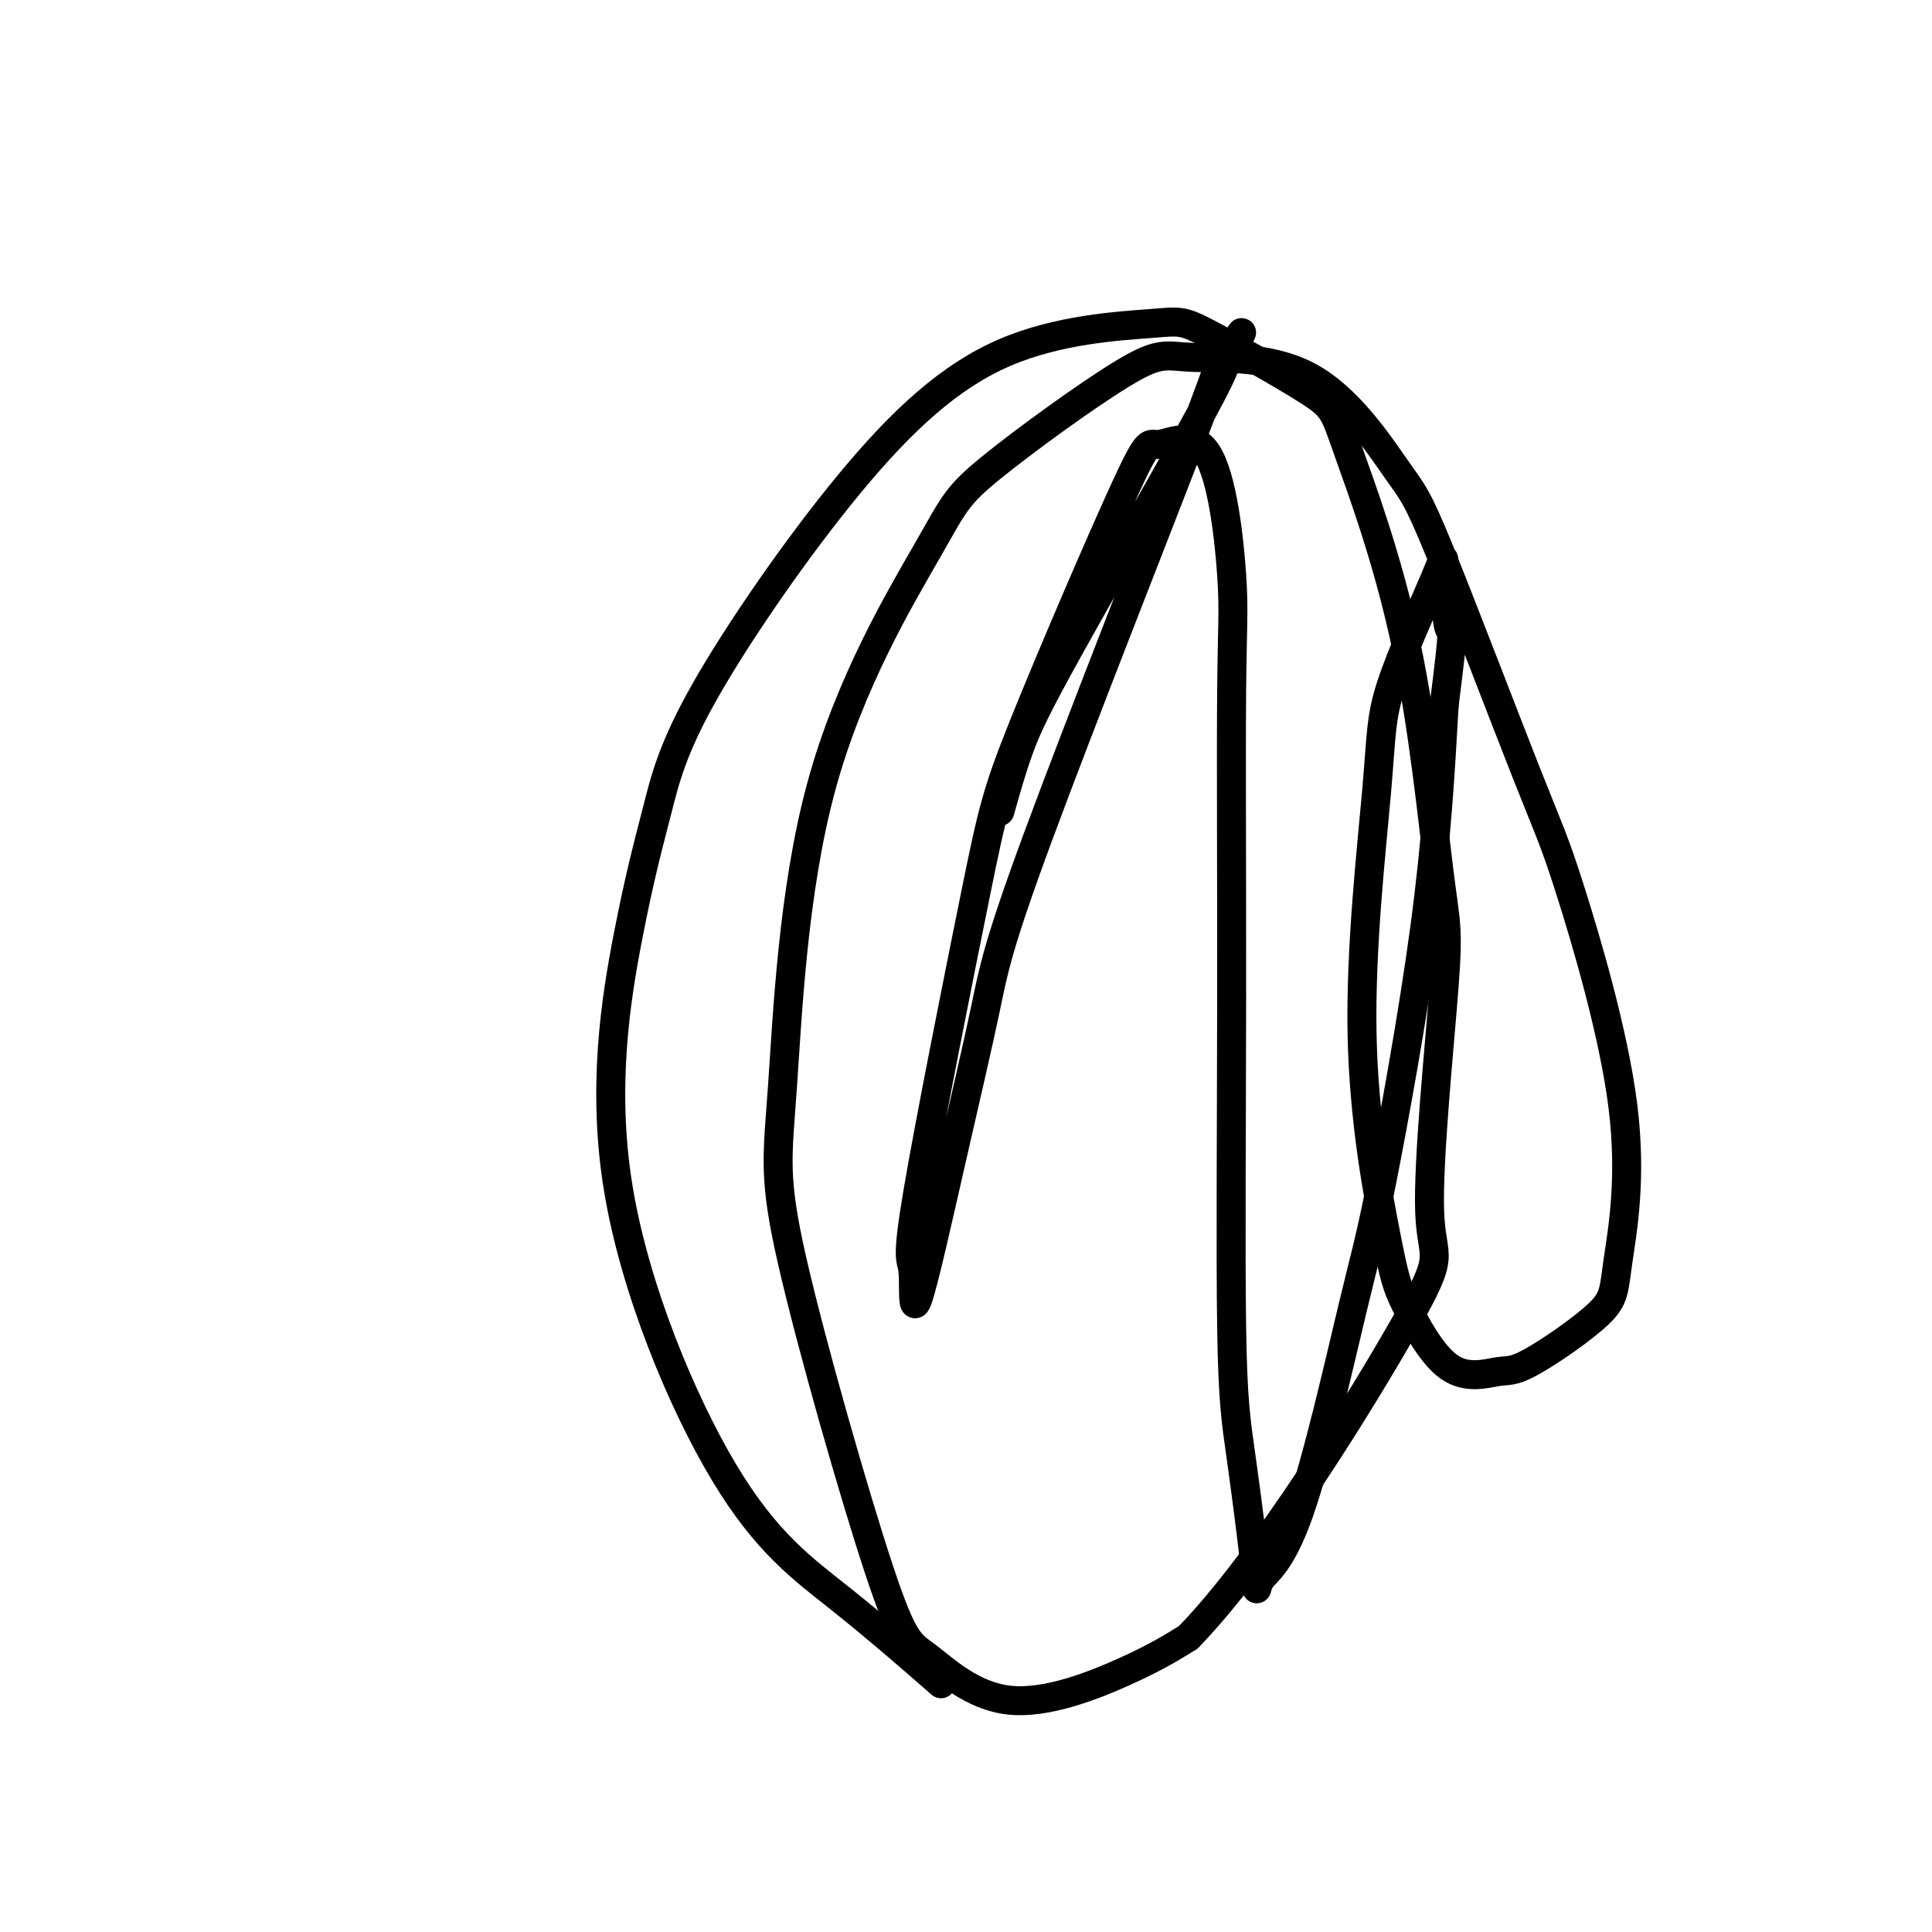
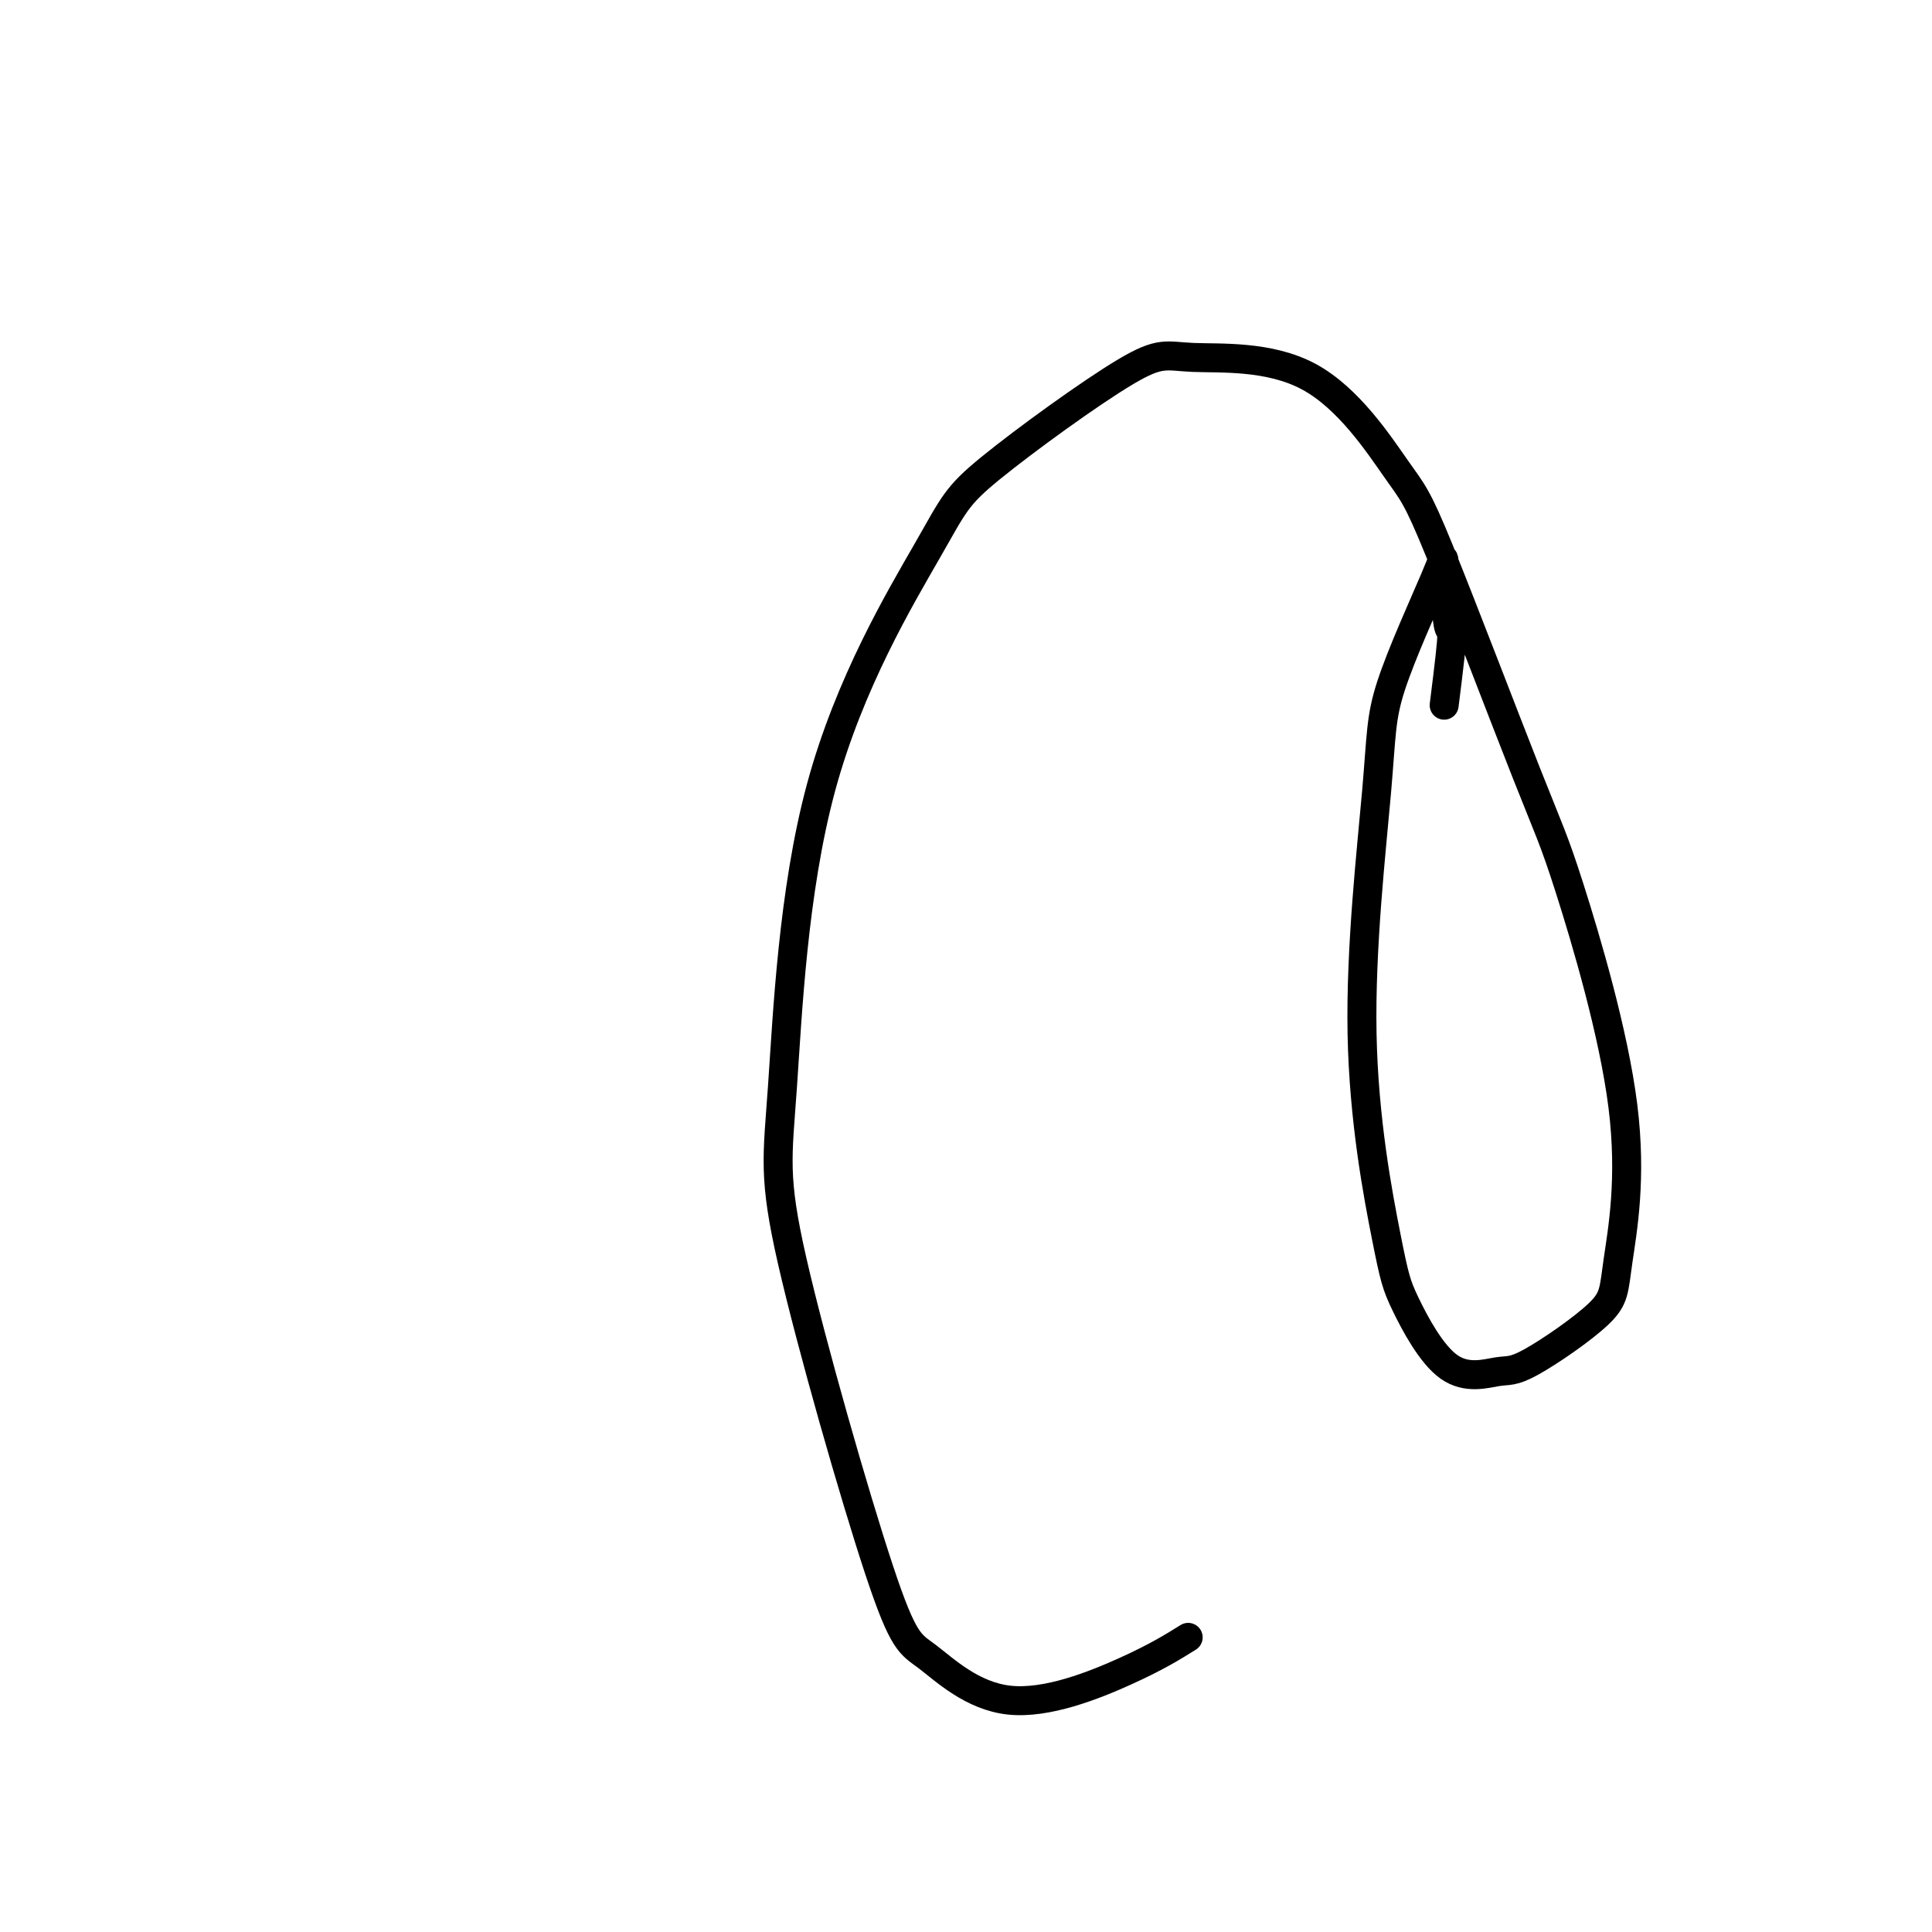
<svg xmlns="http://www.w3.org/2000/svg" viewBox="0 0 400 400" version="1.1">
  <g fill="none" stroke="#000000" stroke-width="6" stroke-linecap="round" stroke-linejoin="round">
-     <path d="M207,168c1.233,-4.387 2.467,-8.774 4,-13c1.533,-4.226 3.366,-8.293 11,-22c7.634,-13.707 21.069,-37.056 27,-48c5.931,-10.944 4.358,-9.484 5,-11c0.642,-1.516 3.501,-6.009 3,-5c-0.501,1.009 -4.360,7.518 -5,8c-0.640,0.482 1.940,-5.064 -5,13c-6.940,18.064 -23.399,59.738 -32,83c-8.601,23.262 -9.345,28.111 -11,36c-1.655,7.889 -4.221,18.818 -7,31c-2.779,12.182 -5.772,25.618 -7,29c-1.228,3.382 -0.693,-3.290 -1,-6c-0.307,-2.710 -1.457,-1.457 1,-16c2.457,-14.543 8.519,-44.882 12,-62c3.481,-17.118 4.380,-21.015 10,-35c5.620,-13.985 15.961,-38.056 21,-49c5.039,-10.944 4.776,-8.759 7,-9c2.224,-0.241 6.934,-2.909 10,2c3.066,4.909 4.486,17.393 5,25c0.514,7.607 0.121,10.336 0,24c-0.121,13.664 0.029,38.263 0,64c-0.029,25.737 -0.236,52.613 0,68c0.236,15.387 0.916,19.287 2,27c1.084,7.713 2.570,19.241 3,24c0.430,4.759 -0.198,2.750 1,1c1.198,-1.750 4.222,-3.240 8,-14c3.778,-10.760 8.312,-30.791 11,-42c2.688,-11.209 3.531,-13.595 6,-26c2.469,-12.405 6.562,-34.830 9,-53c2.438,-18.170 3.219,-32.085 4,-46" />
    <path d="M299,146c2.303,-18.261 1.560,-14.414 1,-16c-0.560,-1.586 -0.936,-8.606 -1,-12c-0.064,-3.394 0.185,-3.161 -2,2c-2.185,5.161 -6.805,15.249 -9,22c-2.195,6.751 -1.965,10.165 -3,22c-1.035,11.835 -3.337,32.092 -3,50c0.337,17.908 3.311,33.469 5,42c1.689,8.531 2.092,10.033 4,14c1.908,3.967 5.320,10.399 9,13c3.680,2.601 7.627,1.372 10,1c2.373,-0.372 3.173,0.113 7,-2c3.827,-2.113 10.680,-6.825 14,-10c3.320,-3.175 3.108,-4.815 4,-11c0.892,-6.185 2.887,-16.916 1,-32c-1.887,-15.084 -7.658,-34.523 -11,-45c-3.342,-10.477 -4.256,-11.993 -9,-24c-4.744,-12.007 -13.317,-34.506 -18,-46c-4.683,-11.494 -5.475,-11.983 -9,-17c-3.525,-5.017 -9.784,-14.563 -18,-19c-8.216,-4.437 -18.389,-3.766 -24,-4c-5.611,-0.234 -6.661,-1.372 -14,3c-7.339,4.372 -20.966,14.255 -28,20c-7.034,5.745 -7.474,7.350 -13,17c-5.526,9.650 -16.139,27.343 -22,49c-5.861,21.657 -6.971,47.277 -8,62c-1.029,14.723 -1.977,18.547 2,36c3.977,17.453 12.878,48.533 18,64c5.122,15.467 6.466,15.321 10,18c3.534,2.679 9.259,8.183 17,9c7.741,0.817 17.497,-3.052 24,-6c6.503,-2.948 9.751,-4.974 13,-7" />
-     <path d="M246,339c15.661,-16.046 36.315,-49.661 45,-65c8.685,-15.339 5.403,-12.403 5,-23c-0.403,-10.597 2.075,-34.728 3,-47c0.925,-12.272 0.297,-12.686 -1,-23c-1.297,-10.314 -3.264,-30.527 -7,-48c-3.736,-17.473 -9.239,-32.207 -12,-40c-2.761,-7.793 -2.778,-8.644 -8,-12c-5.222,-3.356 -15.649,-9.215 -21,-12c-5.351,-2.785 -5.627,-2.495 -12,-2c-6.373,0.495 -18.844,1.197 -30,6c-11.156,4.803 -20.996,13.708 -32,27c-11.004,13.292 -23.172,30.971 -30,43c-6.828,12.029 -8.316,18.409 -10,25c-1.684,6.591 -3.562,13.394 -6,26c-2.438,12.606 -5.435,31.016 -2,52c3.435,20.984 13.302,44.542 22,59c8.698,14.458 16.226,19.816 24,26c7.774,6.184 15.792,13.196 19,16c3.208,2.804 1.604,1.402 0,0" />
  </g>
</svg>